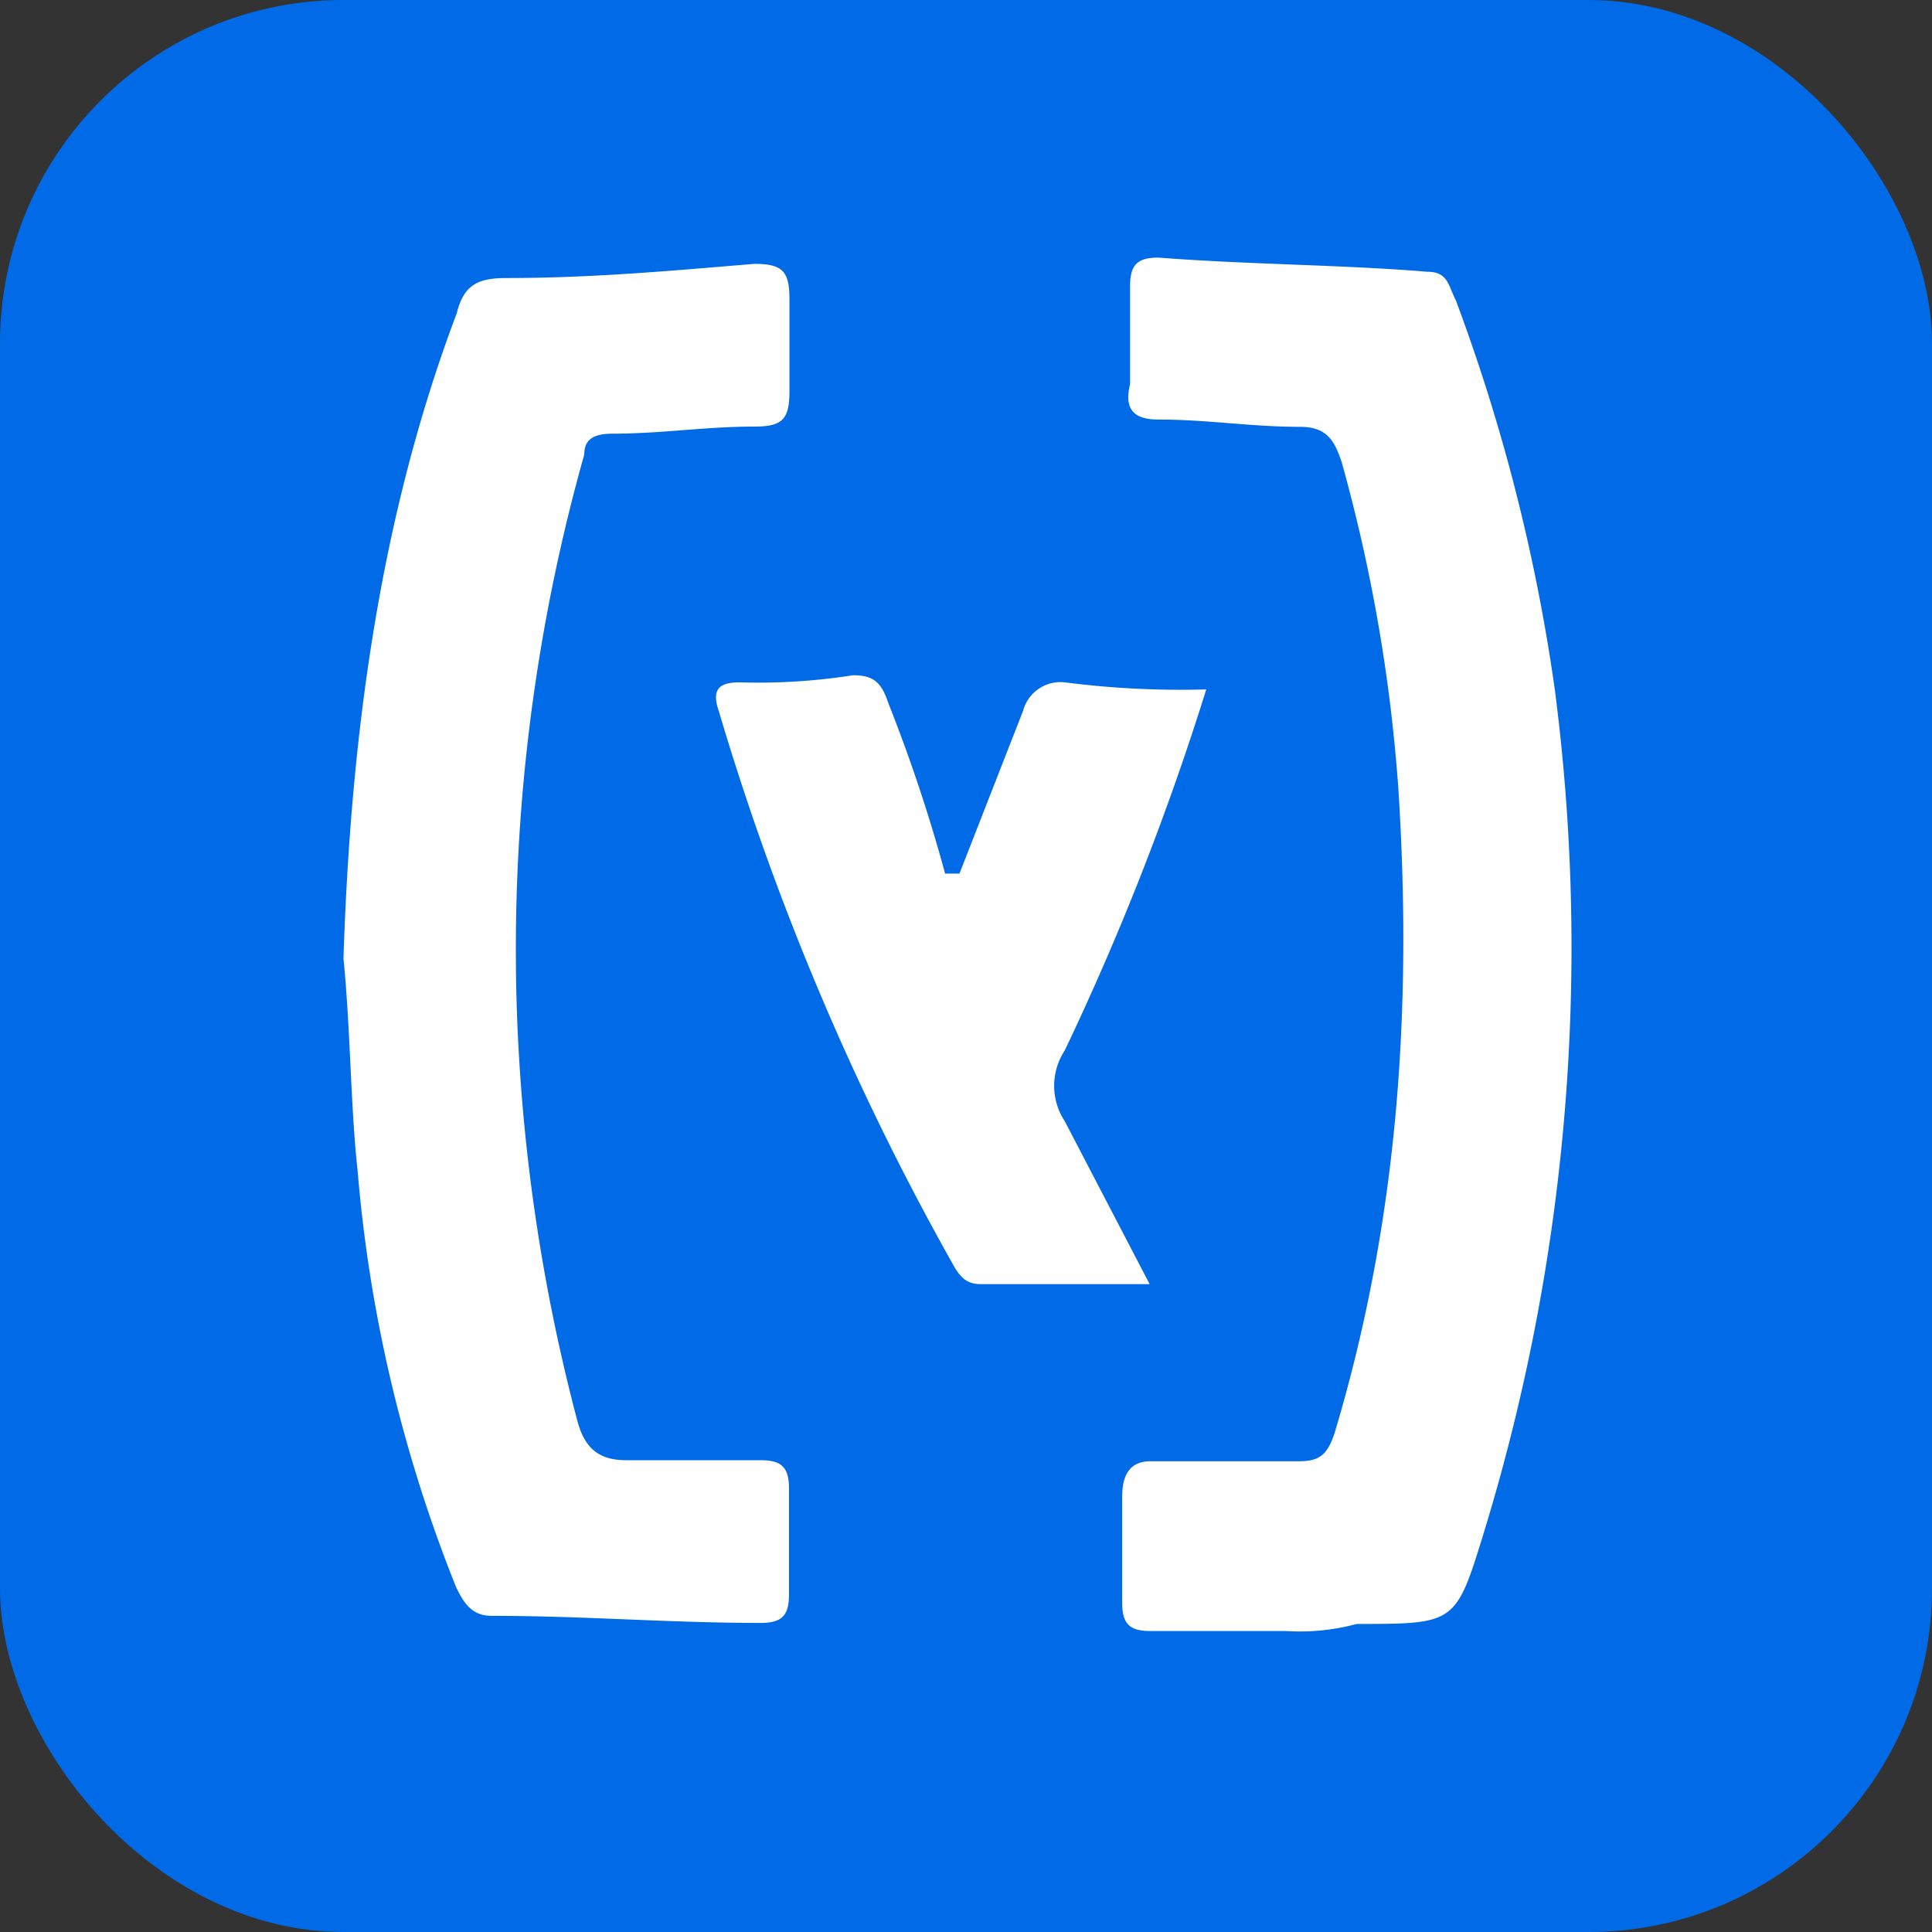
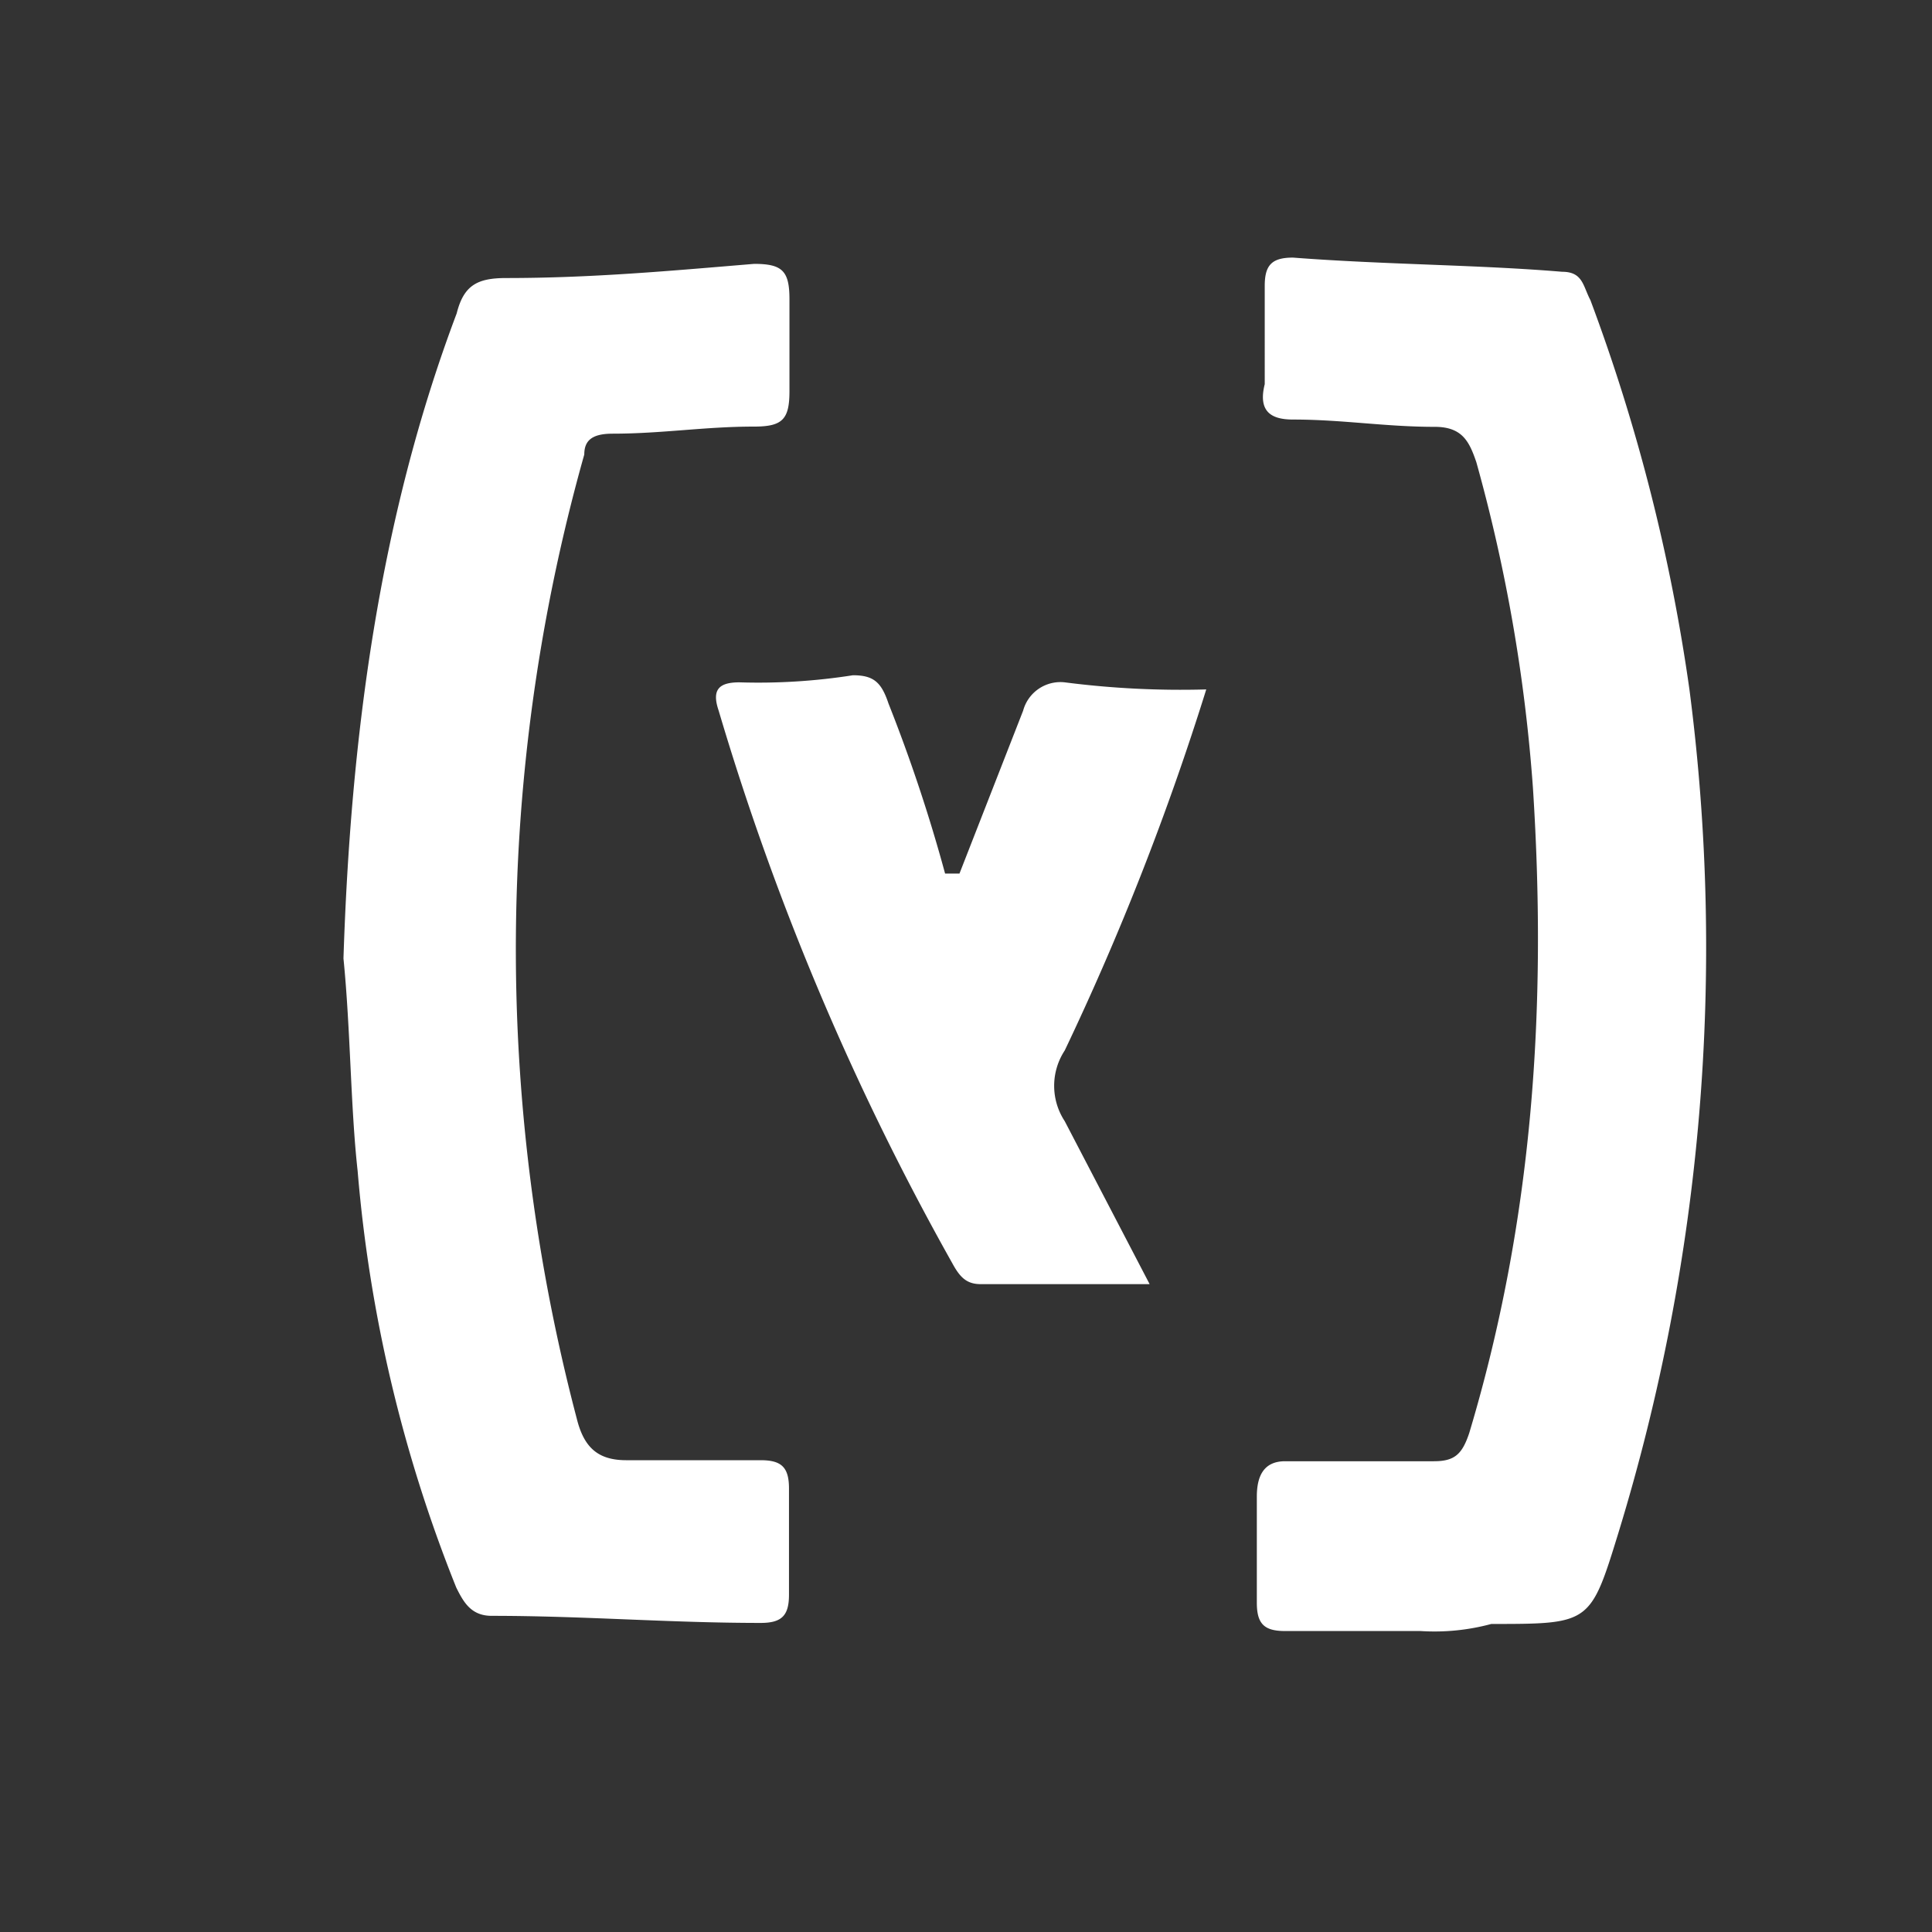
<svg xmlns="http://www.w3.org/2000/svg" width="45" height="45" fill="none">
  <rect width="100%" height="100%" fill="#333333" stroke="none" />
-   <rect width="45" height="45" rx="8" fill="#016ae6" />
-   <path d="M29.933 37.99h-3.136c-.485 0-.659-.165-.659-.659v-2.472c0-.485.165-.824.659-.824h3.465c.485 0 .659-.165.824-.659 1.483-4.949 1.813-9.897 1.483-15.025a38.37 38.37 0 0 0-1.318-7.585c-.165-.485-.33-.824-.969-.824-1.154 0-2.147-.17-3.301-.17-.485 0-.824-.165-.659-.824V6.659c0-.485.165-.659.659-.659 2.147.165 4.29.165 6.267.33.485 0 .485.33.659.659a43.05 43.05 0 0 1 2.307 9.069 46.53 46.53 0 0 1-1.648 19.625c-.659 2.142-.659 2.142-2.966 2.142a5.08 5.08 0 0 1-1.648.165h-.019zM8 22.325c.165-5.114.824-10.222 2.637-15.025.165-.659.485-.824 1.154-.824 1.982 0 3.795-.165 5.773-.33.659 0 .824.165.824.824v2.142c0 .659-.165.824-.824.824-1.153 0-2.142.165-3.296.165-.485 0-.659.165-.659.485-1.317 4.671-1.824 9.534-1.498 14.376.183 2.729.627 5.435 1.323 8.08.165.664.485.969 1.153.969h3.131c.485 0 .659.165.659.659v2.472c0 .485-.165.659-.659.659-2.142 0-4.12-.165-6.267-.165-.485 0-.659-.33-.824-.659a33.5 33.5 0 0 1-2.297-9.704c-.165-1.488-.165-3.301-.33-4.949zm14.348-1.978l1.483-3.795a.9.9 0 0 1 .969-.659c1.093.141 2.195.196 3.296.165-.898 2.878-1.999 5.688-3.296 8.409a1.5 1.5 0 0 0 0 1.648l1.977 3.795h-3.936c-.33 0-.485-.165-.659-.485-2.29-4.074-4.116-8.392-5.443-12.873-.165-.485 0-.659.485-.659a14.18 14.18 0 0 0 2.642-.165c.485 0 .664.165.829.659.513 1.294.953 2.616 1.318 3.96h.334z" fill="#fff" />
+   <path d="M29.933 37.99c-.485 0-.659-.165-.659-.659v-2.472c0-.485.165-.824.659-.824h3.465c.485 0 .659-.165.824-.659 1.483-4.949 1.813-9.897 1.483-15.025a38.37 38.37 0 0 0-1.318-7.585c-.165-.485-.33-.824-.969-.824-1.154 0-2.147-.17-3.301-.17-.485 0-.824-.165-.659-.824V6.659c0-.485.165-.659.659-.659 2.147.165 4.29.165 6.267.33.485 0 .485.33.659.659a43.05 43.05 0 0 1 2.307 9.069 46.53 46.53 0 0 1-1.648 19.625c-.659 2.142-.659 2.142-2.966 2.142a5.08 5.08 0 0 1-1.648.165h-.019zM8 22.325c.165-5.114.824-10.222 2.637-15.025.165-.659.485-.824 1.154-.824 1.982 0 3.795-.165 5.773-.33.659 0 .824.165.824.824v2.142c0 .659-.165.824-.824.824-1.153 0-2.142.165-3.296.165-.485 0-.659.165-.659.485-1.317 4.671-1.824 9.534-1.498 14.376.183 2.729.627 5.435 1.323 8.08.165.664.485.969 1.153.969h3.131c.485 0 .659.165.659.659v2.472c0 .485-.165.659-.659.659-2.142 0-4.12-.165-6.267-.165-.485 0-.659-.33-.824-.659a33.5 33.5 0 0 1-2.297-9.704c-.165-1.488-.165-3.301-.33-4.949zm14.348-1.978l1.483-3.795a.9.9 0 0 1 .969-.659c1.093.141 2.195.196 3.296.165-.898 2.878-1.999 5.688-3.296 8.409a1.5 1.5 0 0 0 0 1.648l1.977 3.795h-3.936c-.33 0-.485-.165-.659-.485-2.29-4.074-4.116-8.392-5.443-12.873-.165-.485 0-.659.485-.659a14.18 14.18 0 0 0 2.642-.165c.485 0 .664.165.829.659.513 1.294.953 2.616 1.318 3.96h.334z" fill="#fff" />
</svg>